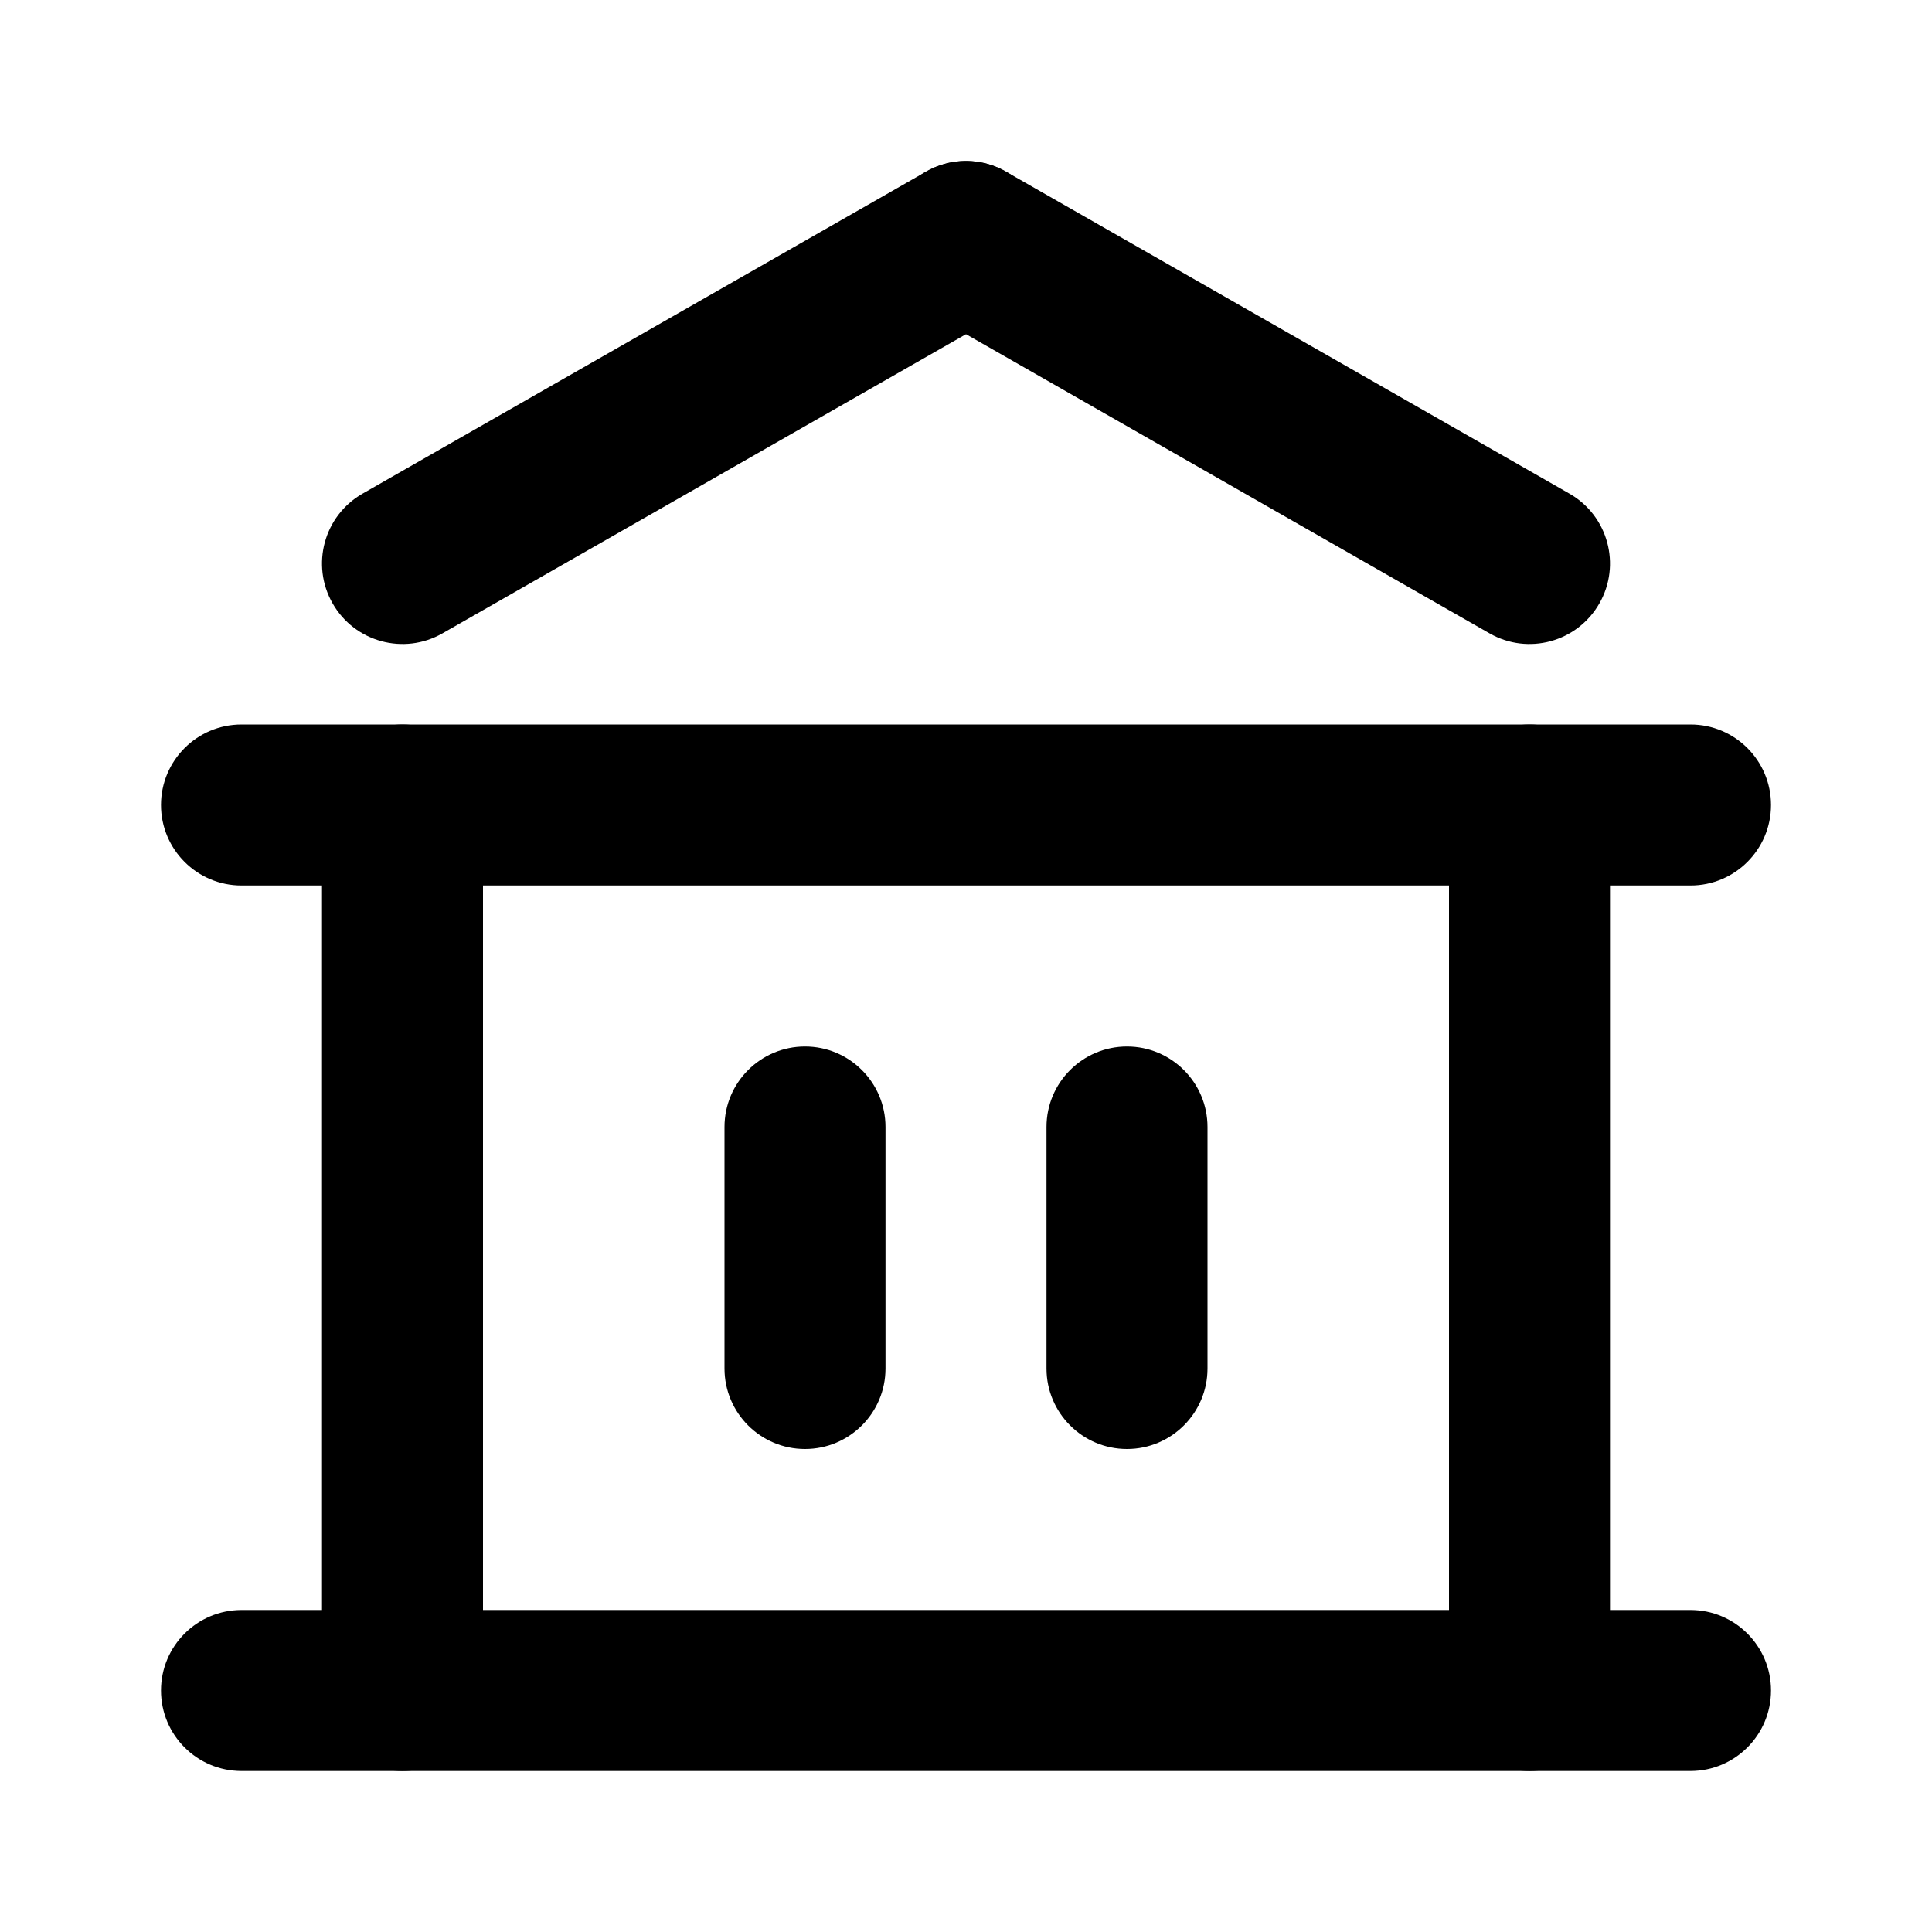
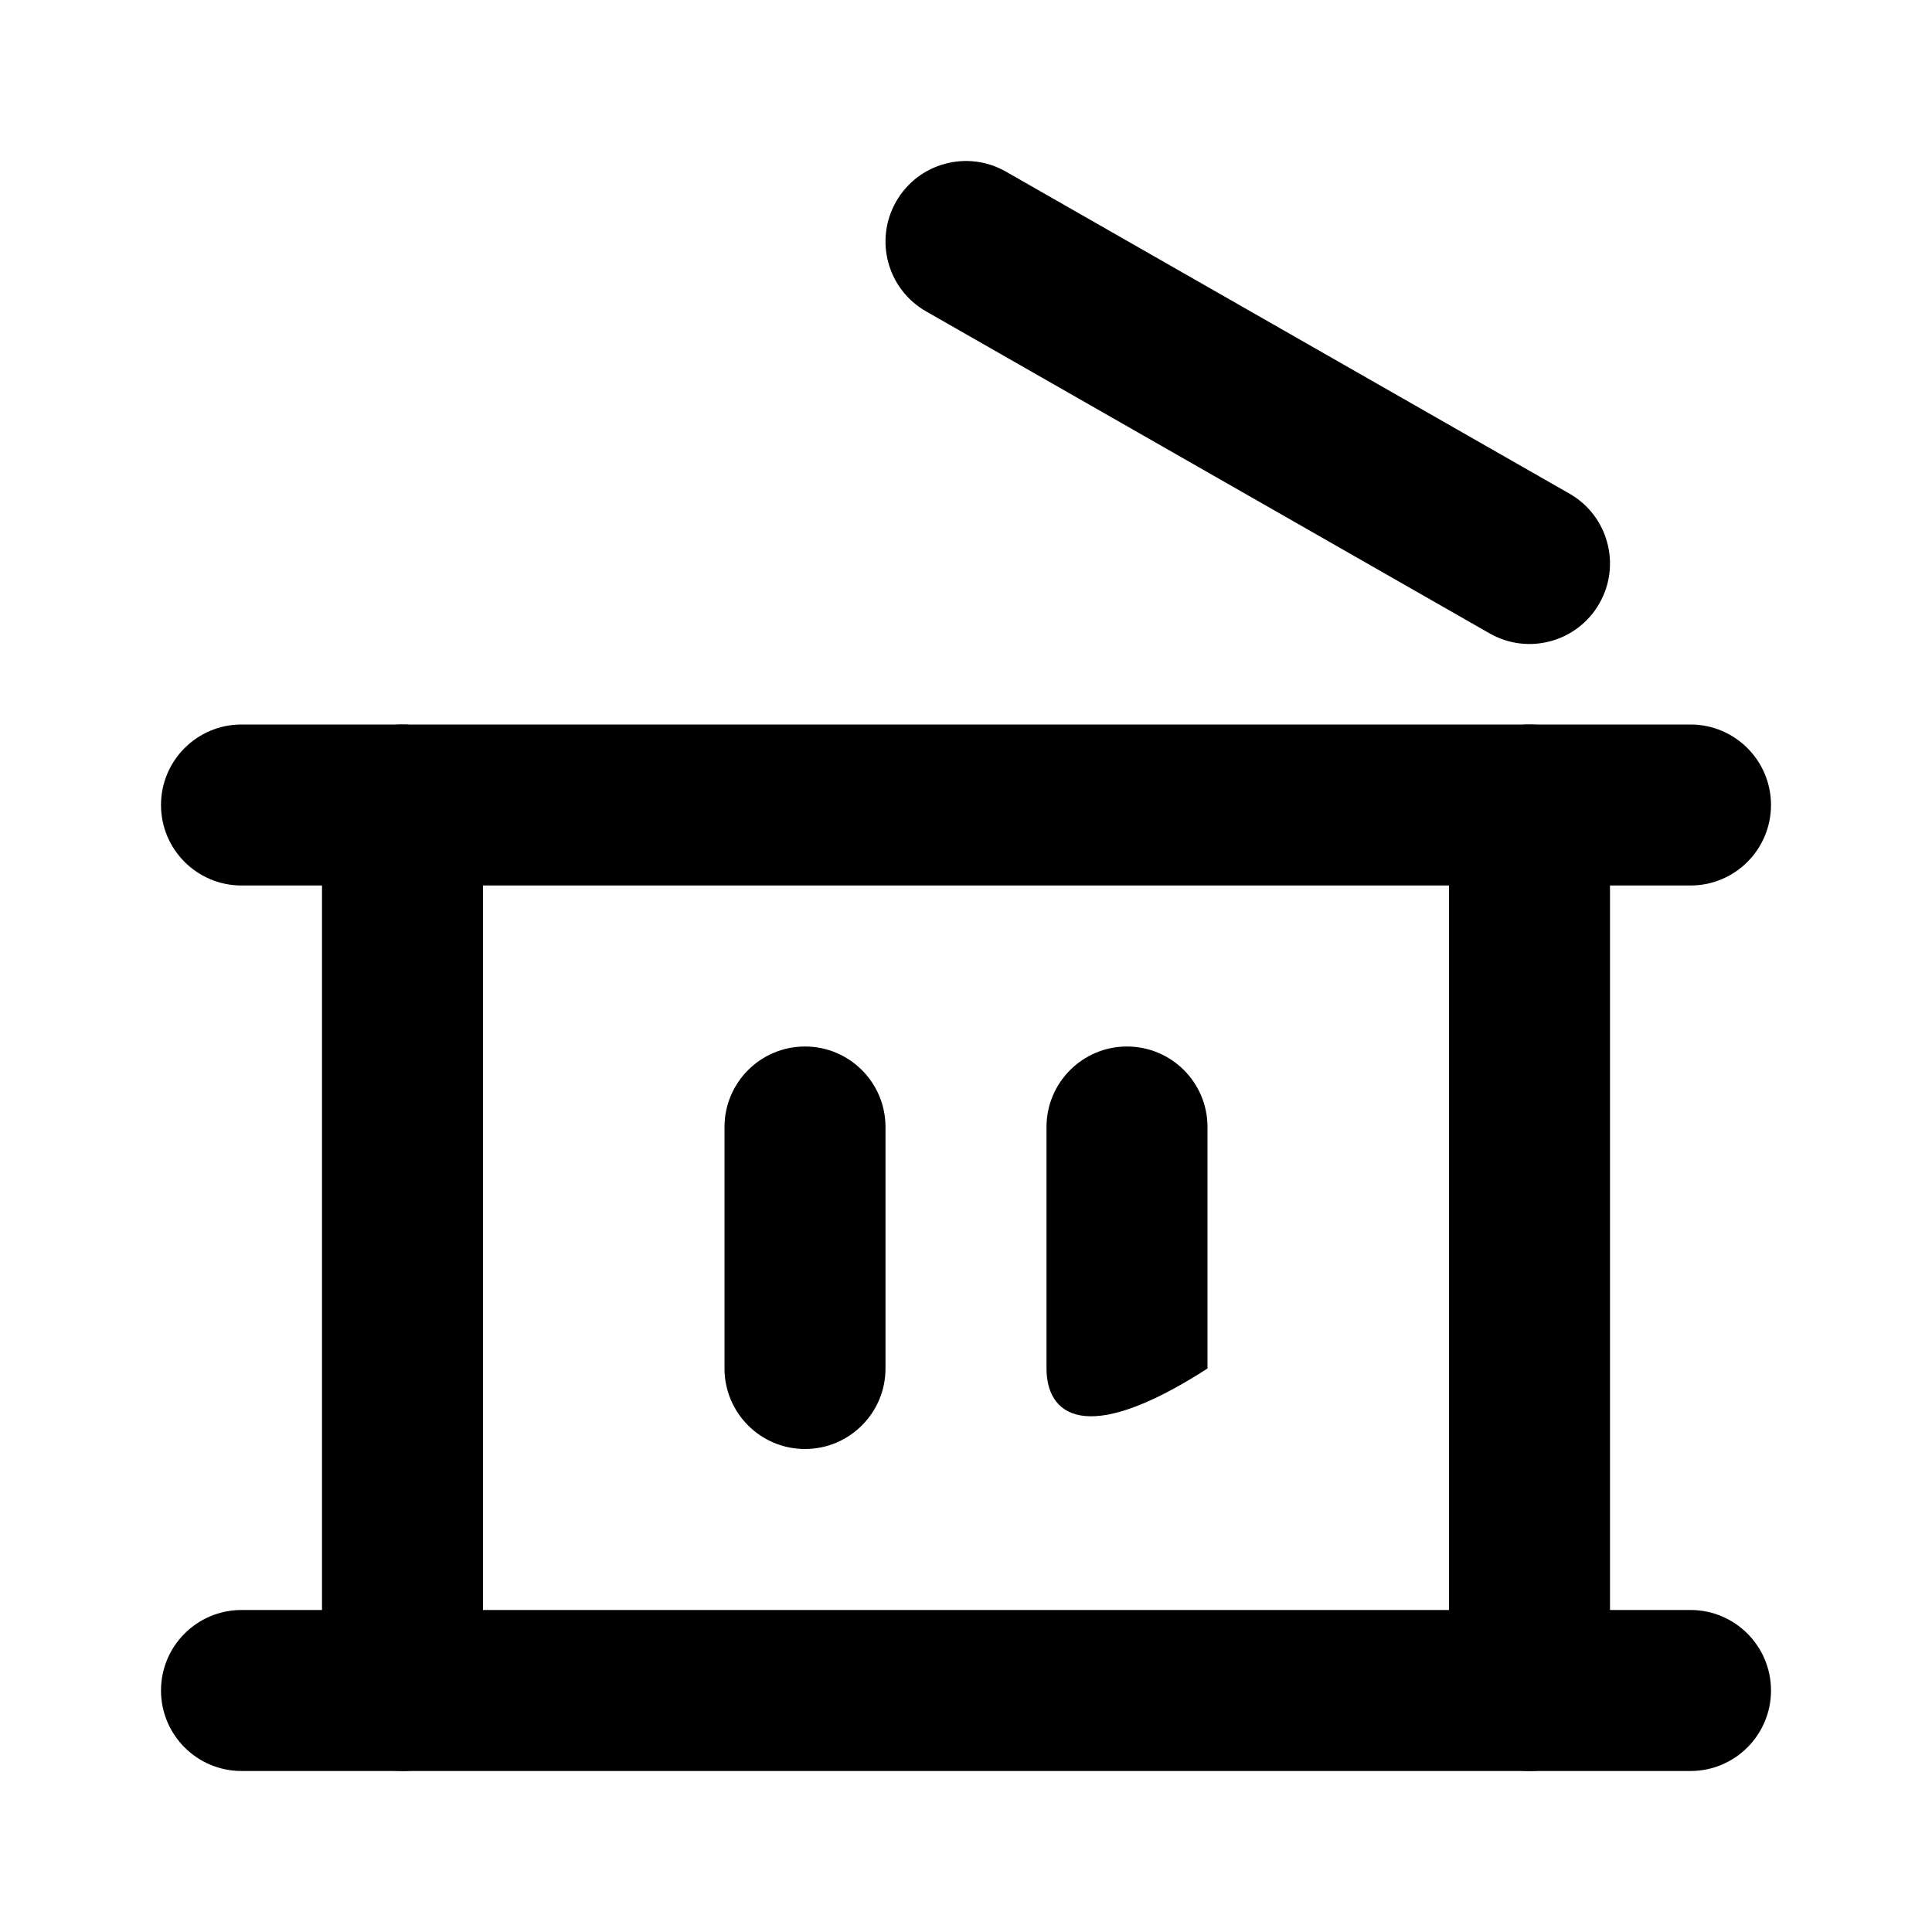
<svg xmlns="http://www.w3.org/2000/svg" width="24" height="24" viewBox="0 0 24 24" fill="none">
  <path fill-rule="evenodd" clip-rule="evenodd" d="M10 13C10.552 13 11 13.448 11 14V17C11 17.552 10.552 18 10 18C9.448 18 9 17.552 9 17V14C9 13.448 9.448 13 10 13Z" fill="black" />
-   <path fill-rule="evenodd" clip-rule="evenodd" d="M14 13C14.552 13 15 13.448 15 14V17C15 17.552 14.552 18 14 18C13.448 18 13 17.552 13 17V14C13 13.448 13.448 13 14 13Z" fill="black" />
+   <path fill-rule="evenodd" clip-rule="evenodd" d="M14 13C14.552 13 15 13.448 15 14V17C13.448 18 13 17.552 13 17V14C13 13.448 13.448 13 14 13Z" fill="black" />
  <path fill-rule="evenodd" clip-rule="evenodd" d="M5 9C5.552 9 6 9.448 6 10V21C6 21.552 5.552 22 5 22C4.448 22 4 21.552 4 21V10C4 9.448 4.448 9 5 9Z" fill="black" />
  <path fill-rule="evenodd" clip-rule="evenodd" d="M19 9C19.552 9 20 9.448 20 10V21C20 21.552 19.552 22 19 22C18.448 22 18 21.552 18 21V10C18 9.448 18.448 9 19 9Z" fill="black" />
  <path fill-rule="evenodd" clip-rule="evenodd" d="M2 21C2 20.448 2.448 20 3 20H21C21.552 20 22 20.448 22 21C22 21.552 21.552 22 21 22H3C2.448 22 2 21.552 2 21Z" fill="black" />
  <path fill-rule="evenodd" clip-rule="evenodd" d="M2 10C2 9.448 2.448 9 3 9H21C21.552 9 22 9.448 22 10C22 10.552 21.552 11 21 11H3C2.448 11 2 10.552 2 10Z" fill="black" />
  <path fill-rule="evenodd" clip-rule="evenodd" d="M11.132 2.504C11.406 2.024 12.017 1.858 12.496 2.132L19.496 6.132C19.976 6.406 20.142 7.017 19.868 7.496C19.594 7.976 18.983 8.142 18.504 7.868L11.504 3.868C11.024 3.594 10.858 2.983 11.132 2.504Z" fill="black" />
-   <path fill-rule="evenodd" clip-rule="evenodd" d="M12.868 2.504C13.142 2.983 12.976 3.594 12.496 3.868L5.496 7.868C5.017 8.142 4.406 7.976 4.132 7.496C3.858 7.017 4.024 6.406 4.504 6.132L11.504 2.132C11.983 1.858 12.594 2.024 12.868 2.504Z" fill="black" />
</svg>